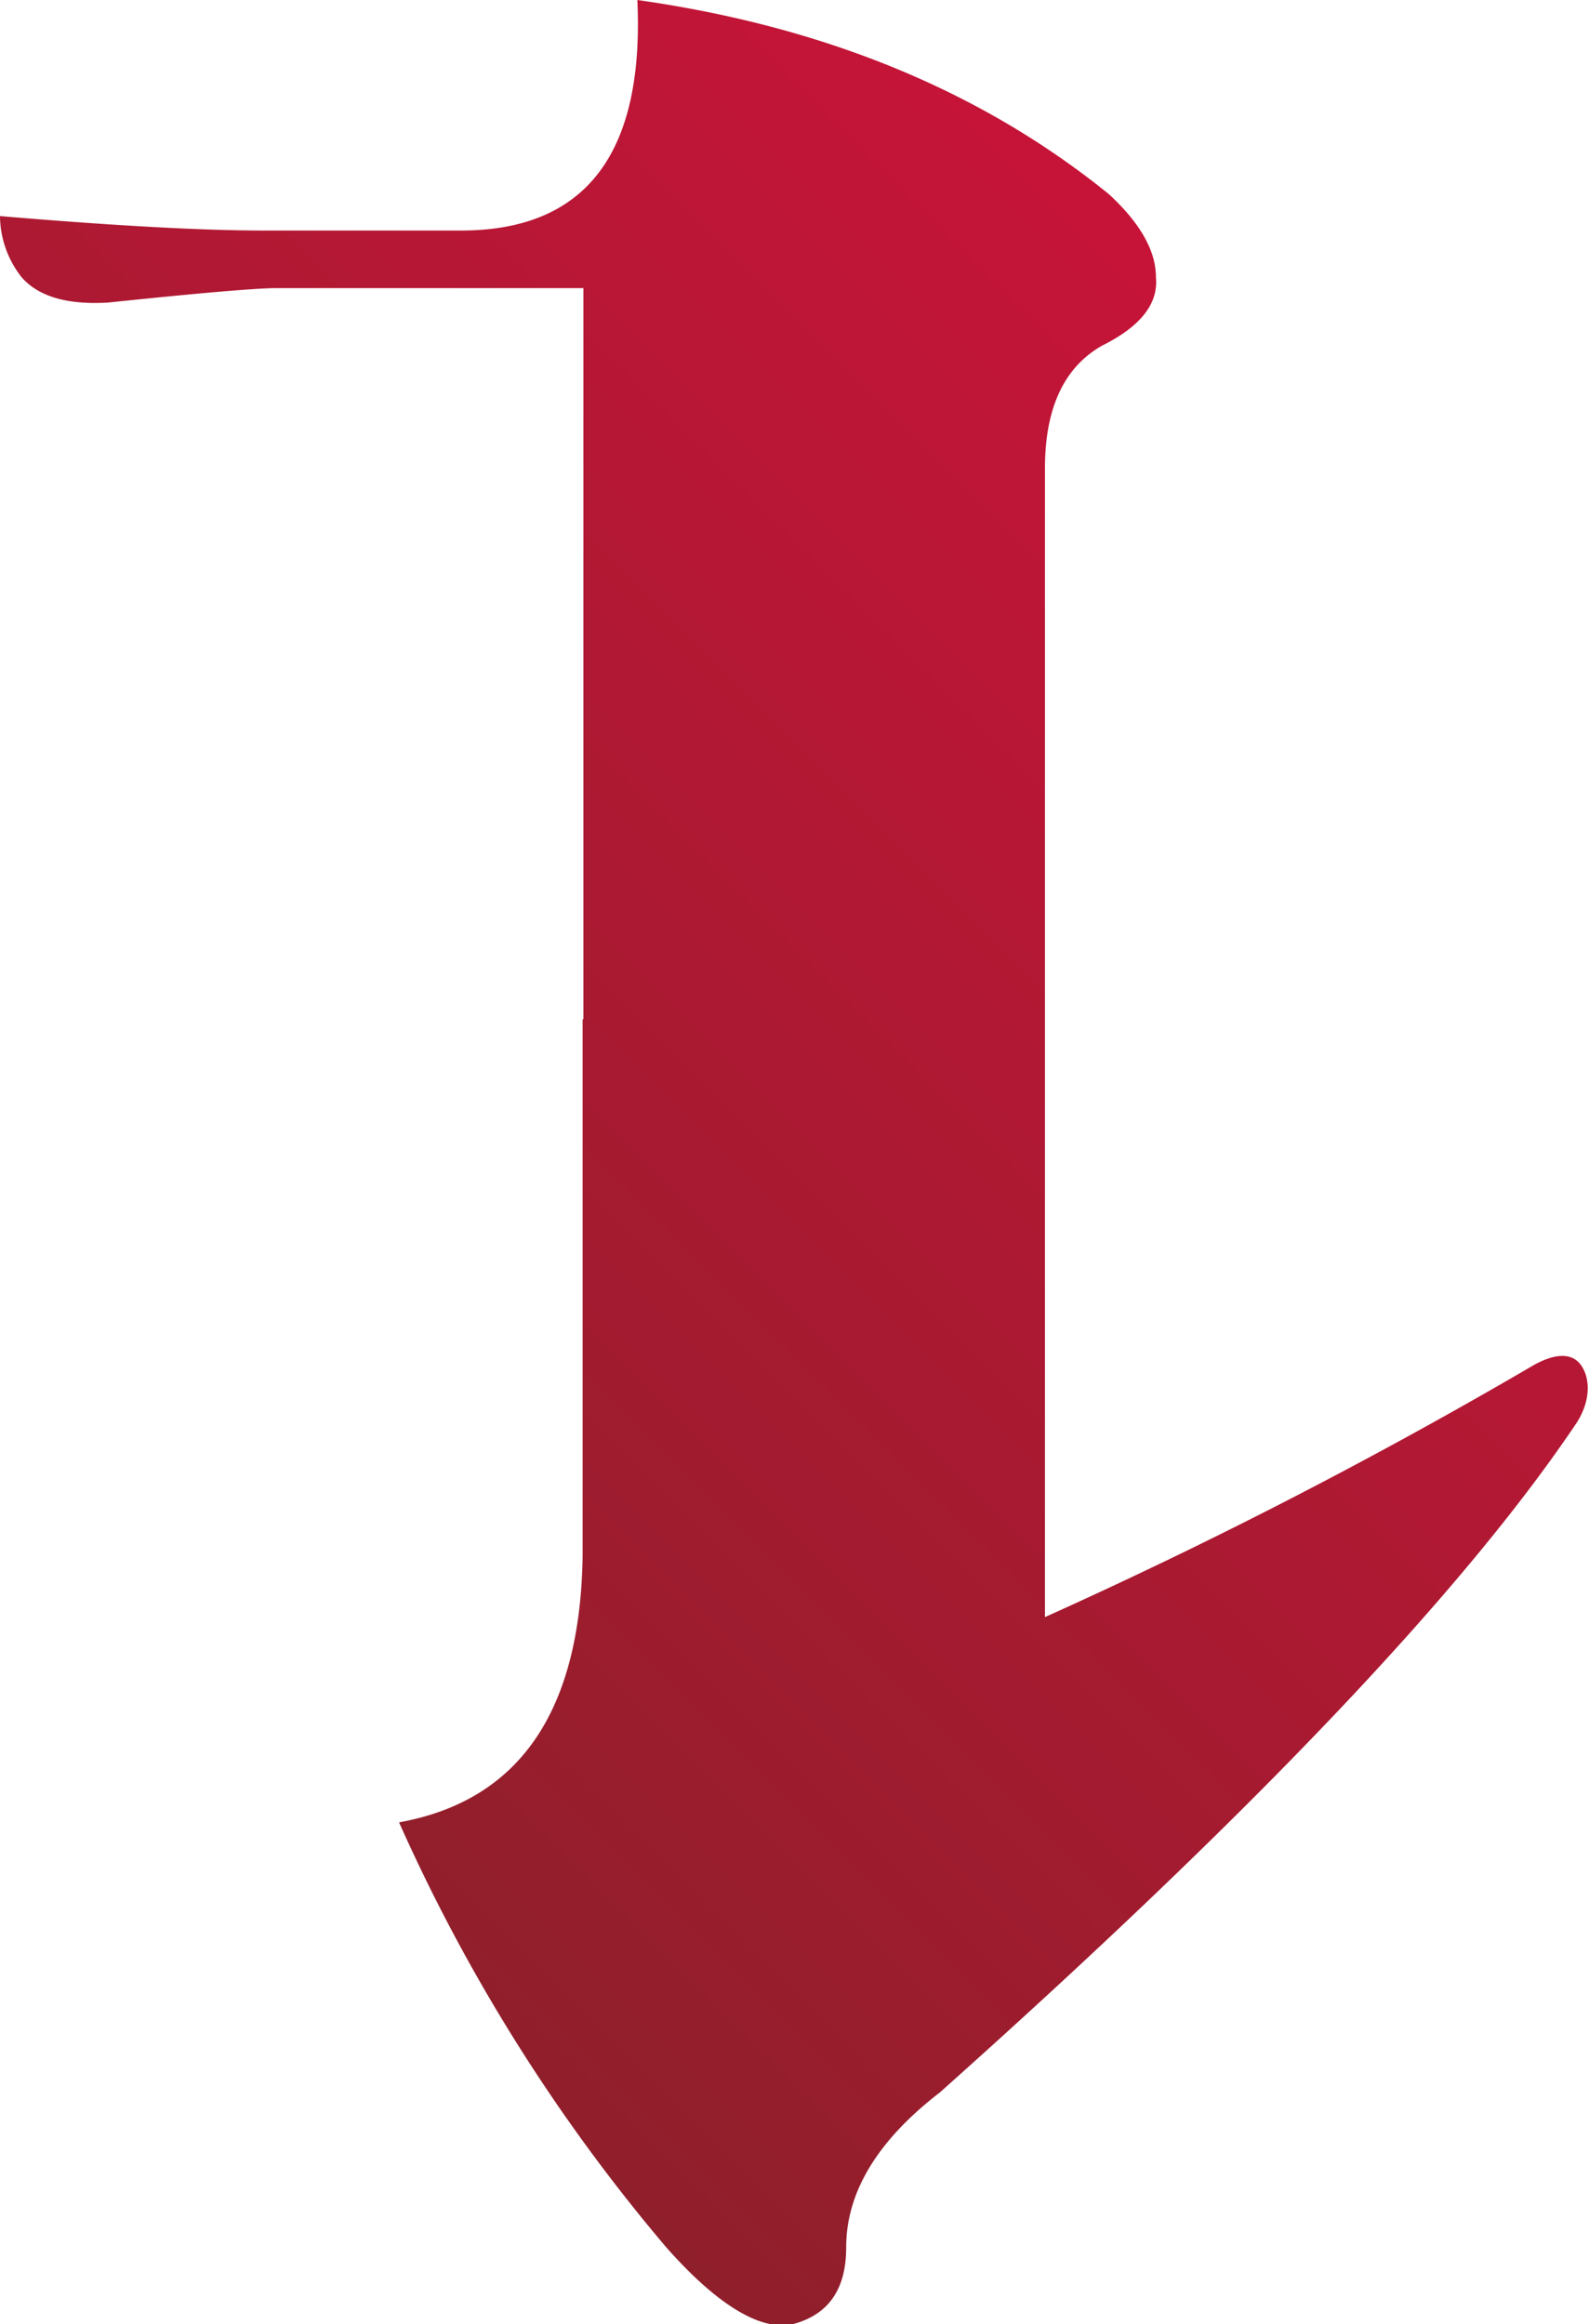
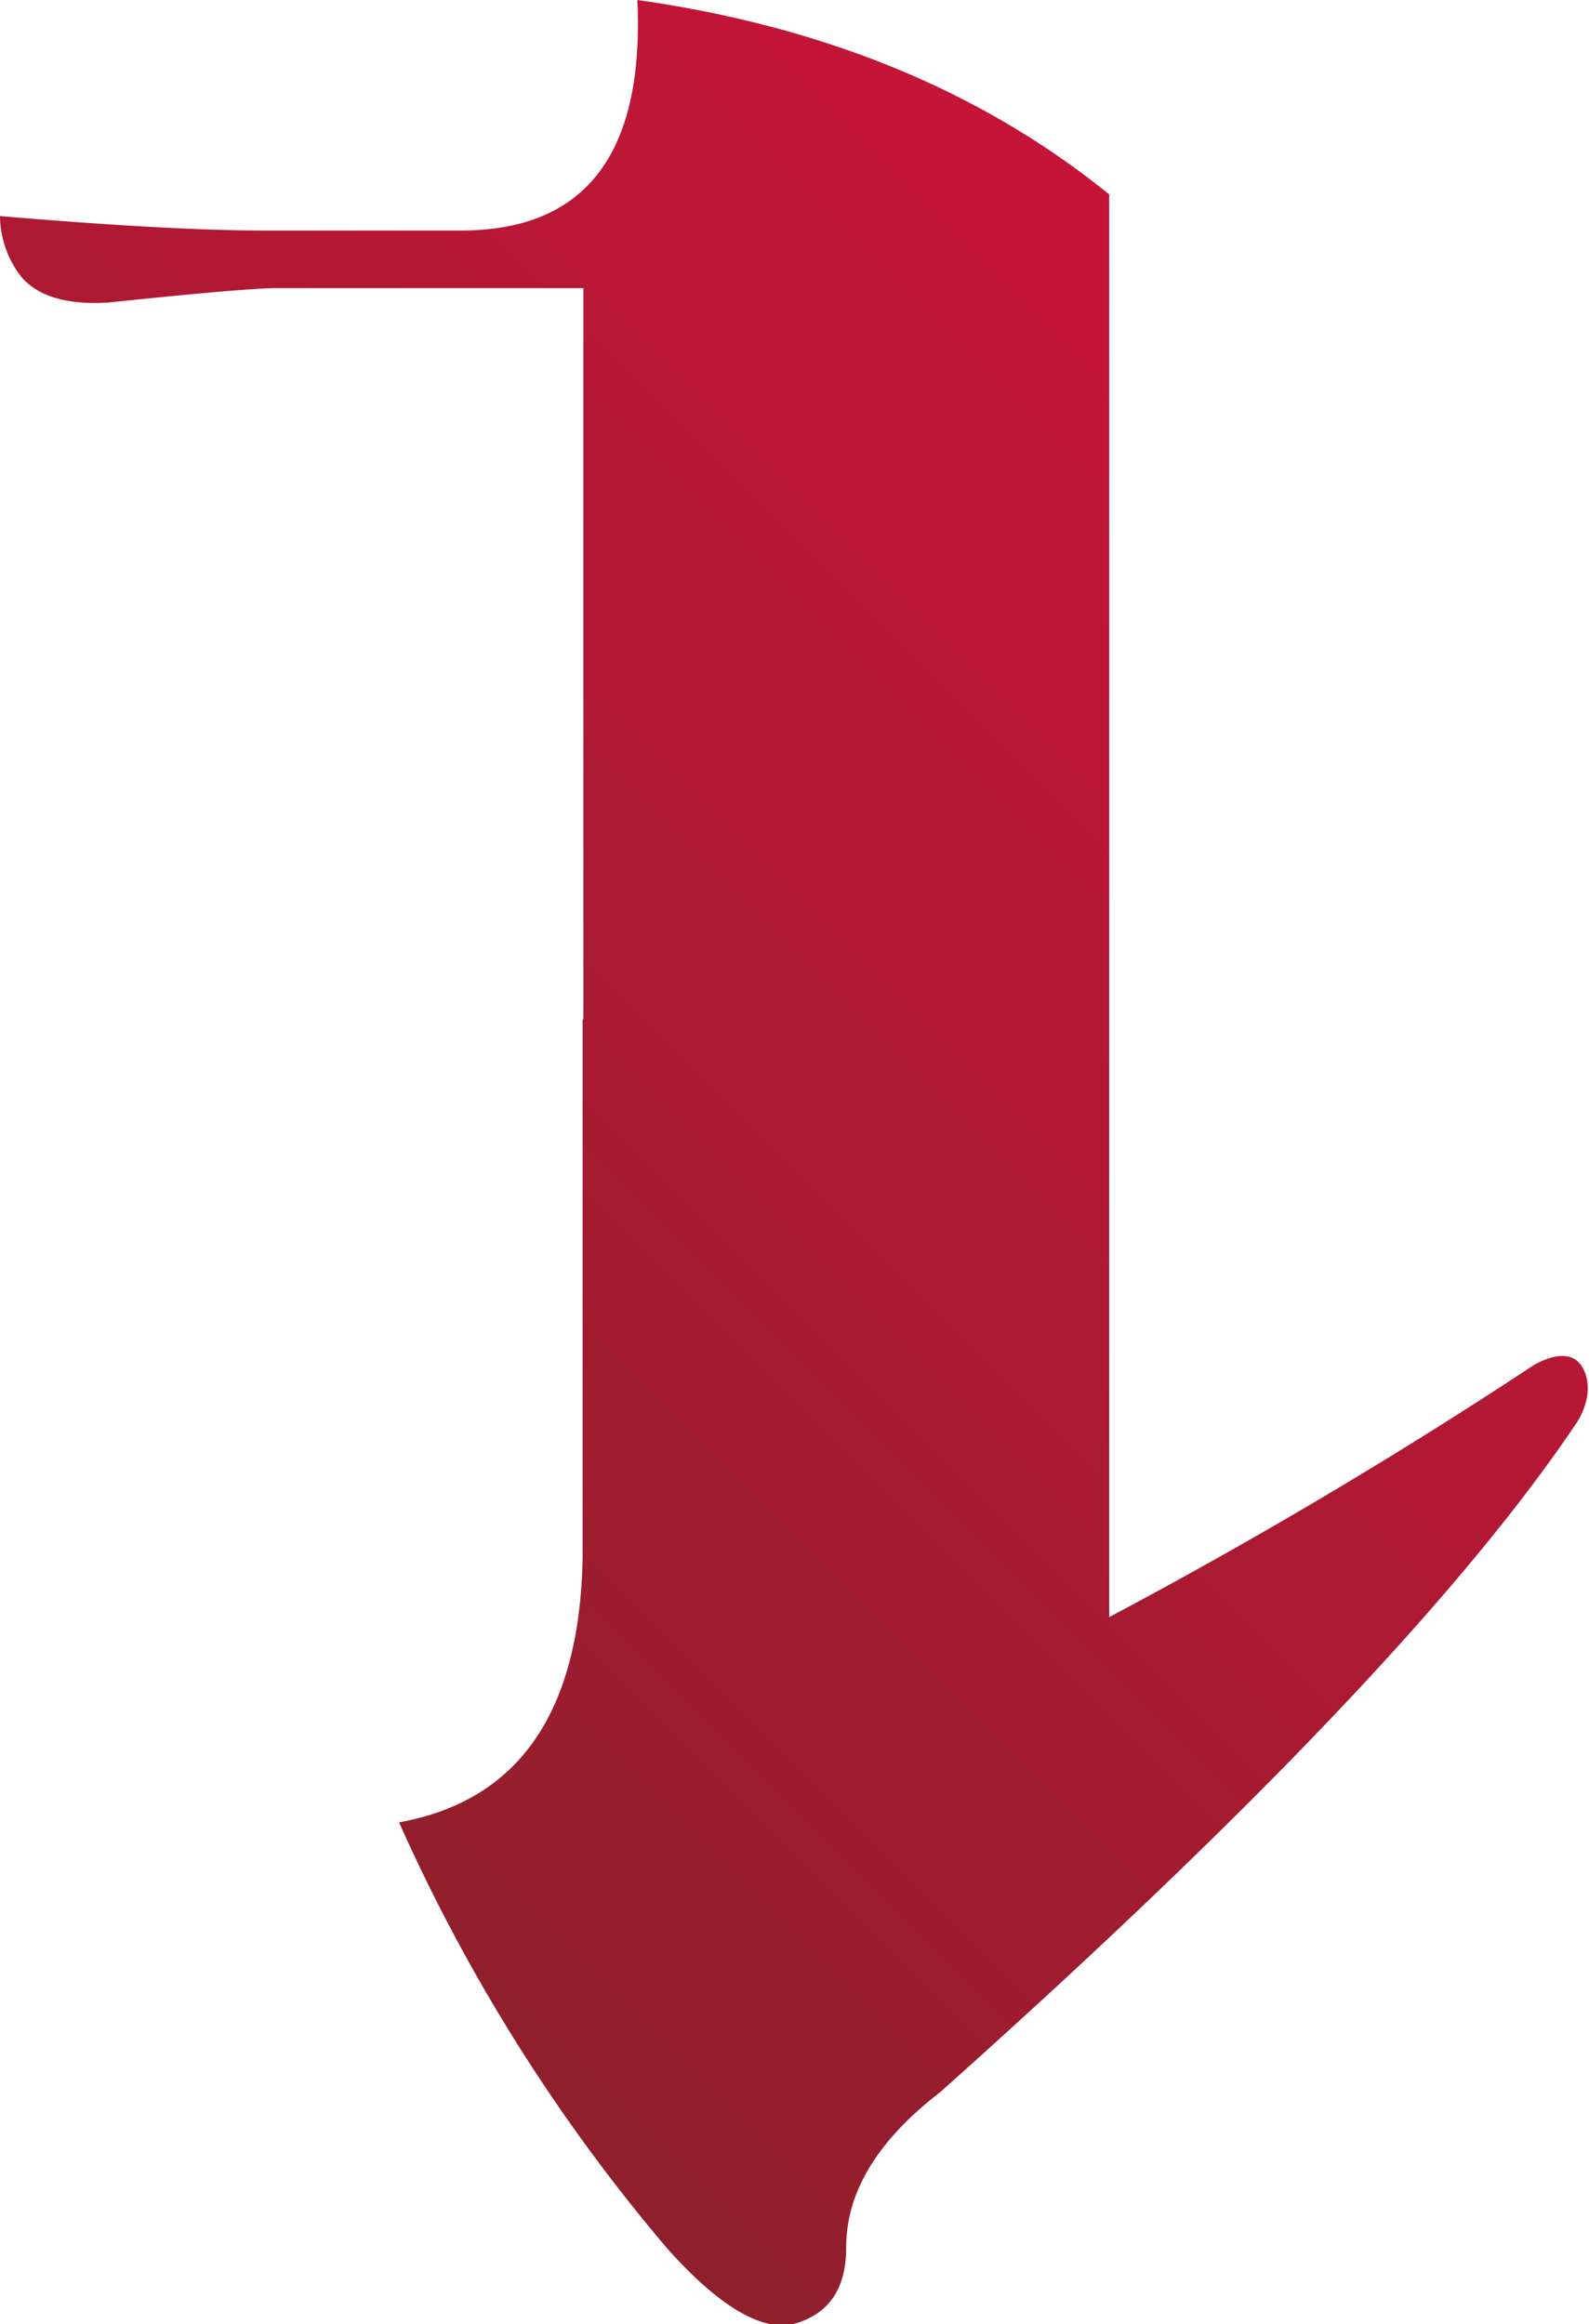
<svg xmlns="http://www.w3.org/2000/svg" viewBox="0 0 83.62 122.29">
  <defs>
    <style>.cls-1{fill:url(#未命名的渐变_5);}</style>
    <linearGradient id="未命名的渐变_5" x1="2.41" y1="85.68" x2="68.12" y2="19.97" gradientUnits="userSpaceOnUse">
      <stop offset="0" stop-color="#8f1f2b" />
      <stop offset="1" stop-color="#c61438" />
    </linearGradient>
  </defs>
  <title>资源 9</title>
  <g id="图层_2" data-name="图层 2">
    <g id="图层_1-2" data-name="图层 1">
-       <path class="cls-1" d="M30.7,53.63V15.16H14.59c-1.13,0-4.1.26-8.9.76-2.15.13-3.67-.32-4.55-1.33A5.26,5.26,0,0,1,0,11.37q9.09.77,14,.76H24.26q9.84,0,9.28-12.13Q48.33,2.09,58.37,10.23q2.46,2.28,2.46,4.36.2,2.09-2.84,3.6-3,1.71-3,6.45V85.09A271.89,271.89,0,0,0,80.73,71.82c1.14-.63,2-.63,2.46,0s.57,1.77-.19,3Q74.09,88.13,49.46,110.1q-4.93,3.8-4.93,8.15c0,2.15-.88,3.47-2.65,4s-4.17-1-6.82-4A93.17,93.17,0,0,1,21,95.89q9.47-1.71,9.66-14V53.63Z" />
+       <path class="cls-1" d="M30.7,53.63V15.16H14.59c-1.13,0-4.1.26-8.9.76-2.15.13-3.67-.32-4.55-1.33A5.26,5.26,0,0,1,0,11.37q9.09.77,14,.76H24.26q9.84,0,9.28-12.13Q48.33,2.09,58.37,10.23V85.09A271.89,271.89,0,0,0,80.73,71.82c1.14-.63,2-.63,2.46,0s.57,1.77-.19,3Q74.09,88.13,49.46,110.1q-4.93,3.8-4.93,8.15c0,2.15-.88,3.47-2.65,4s-4.17-1-6.82-4A93.17,93.17,0,0,1,21,95.89q9.47-1.71,9.66-14V53.63Z" />
    </g>
  </g>
</svg>